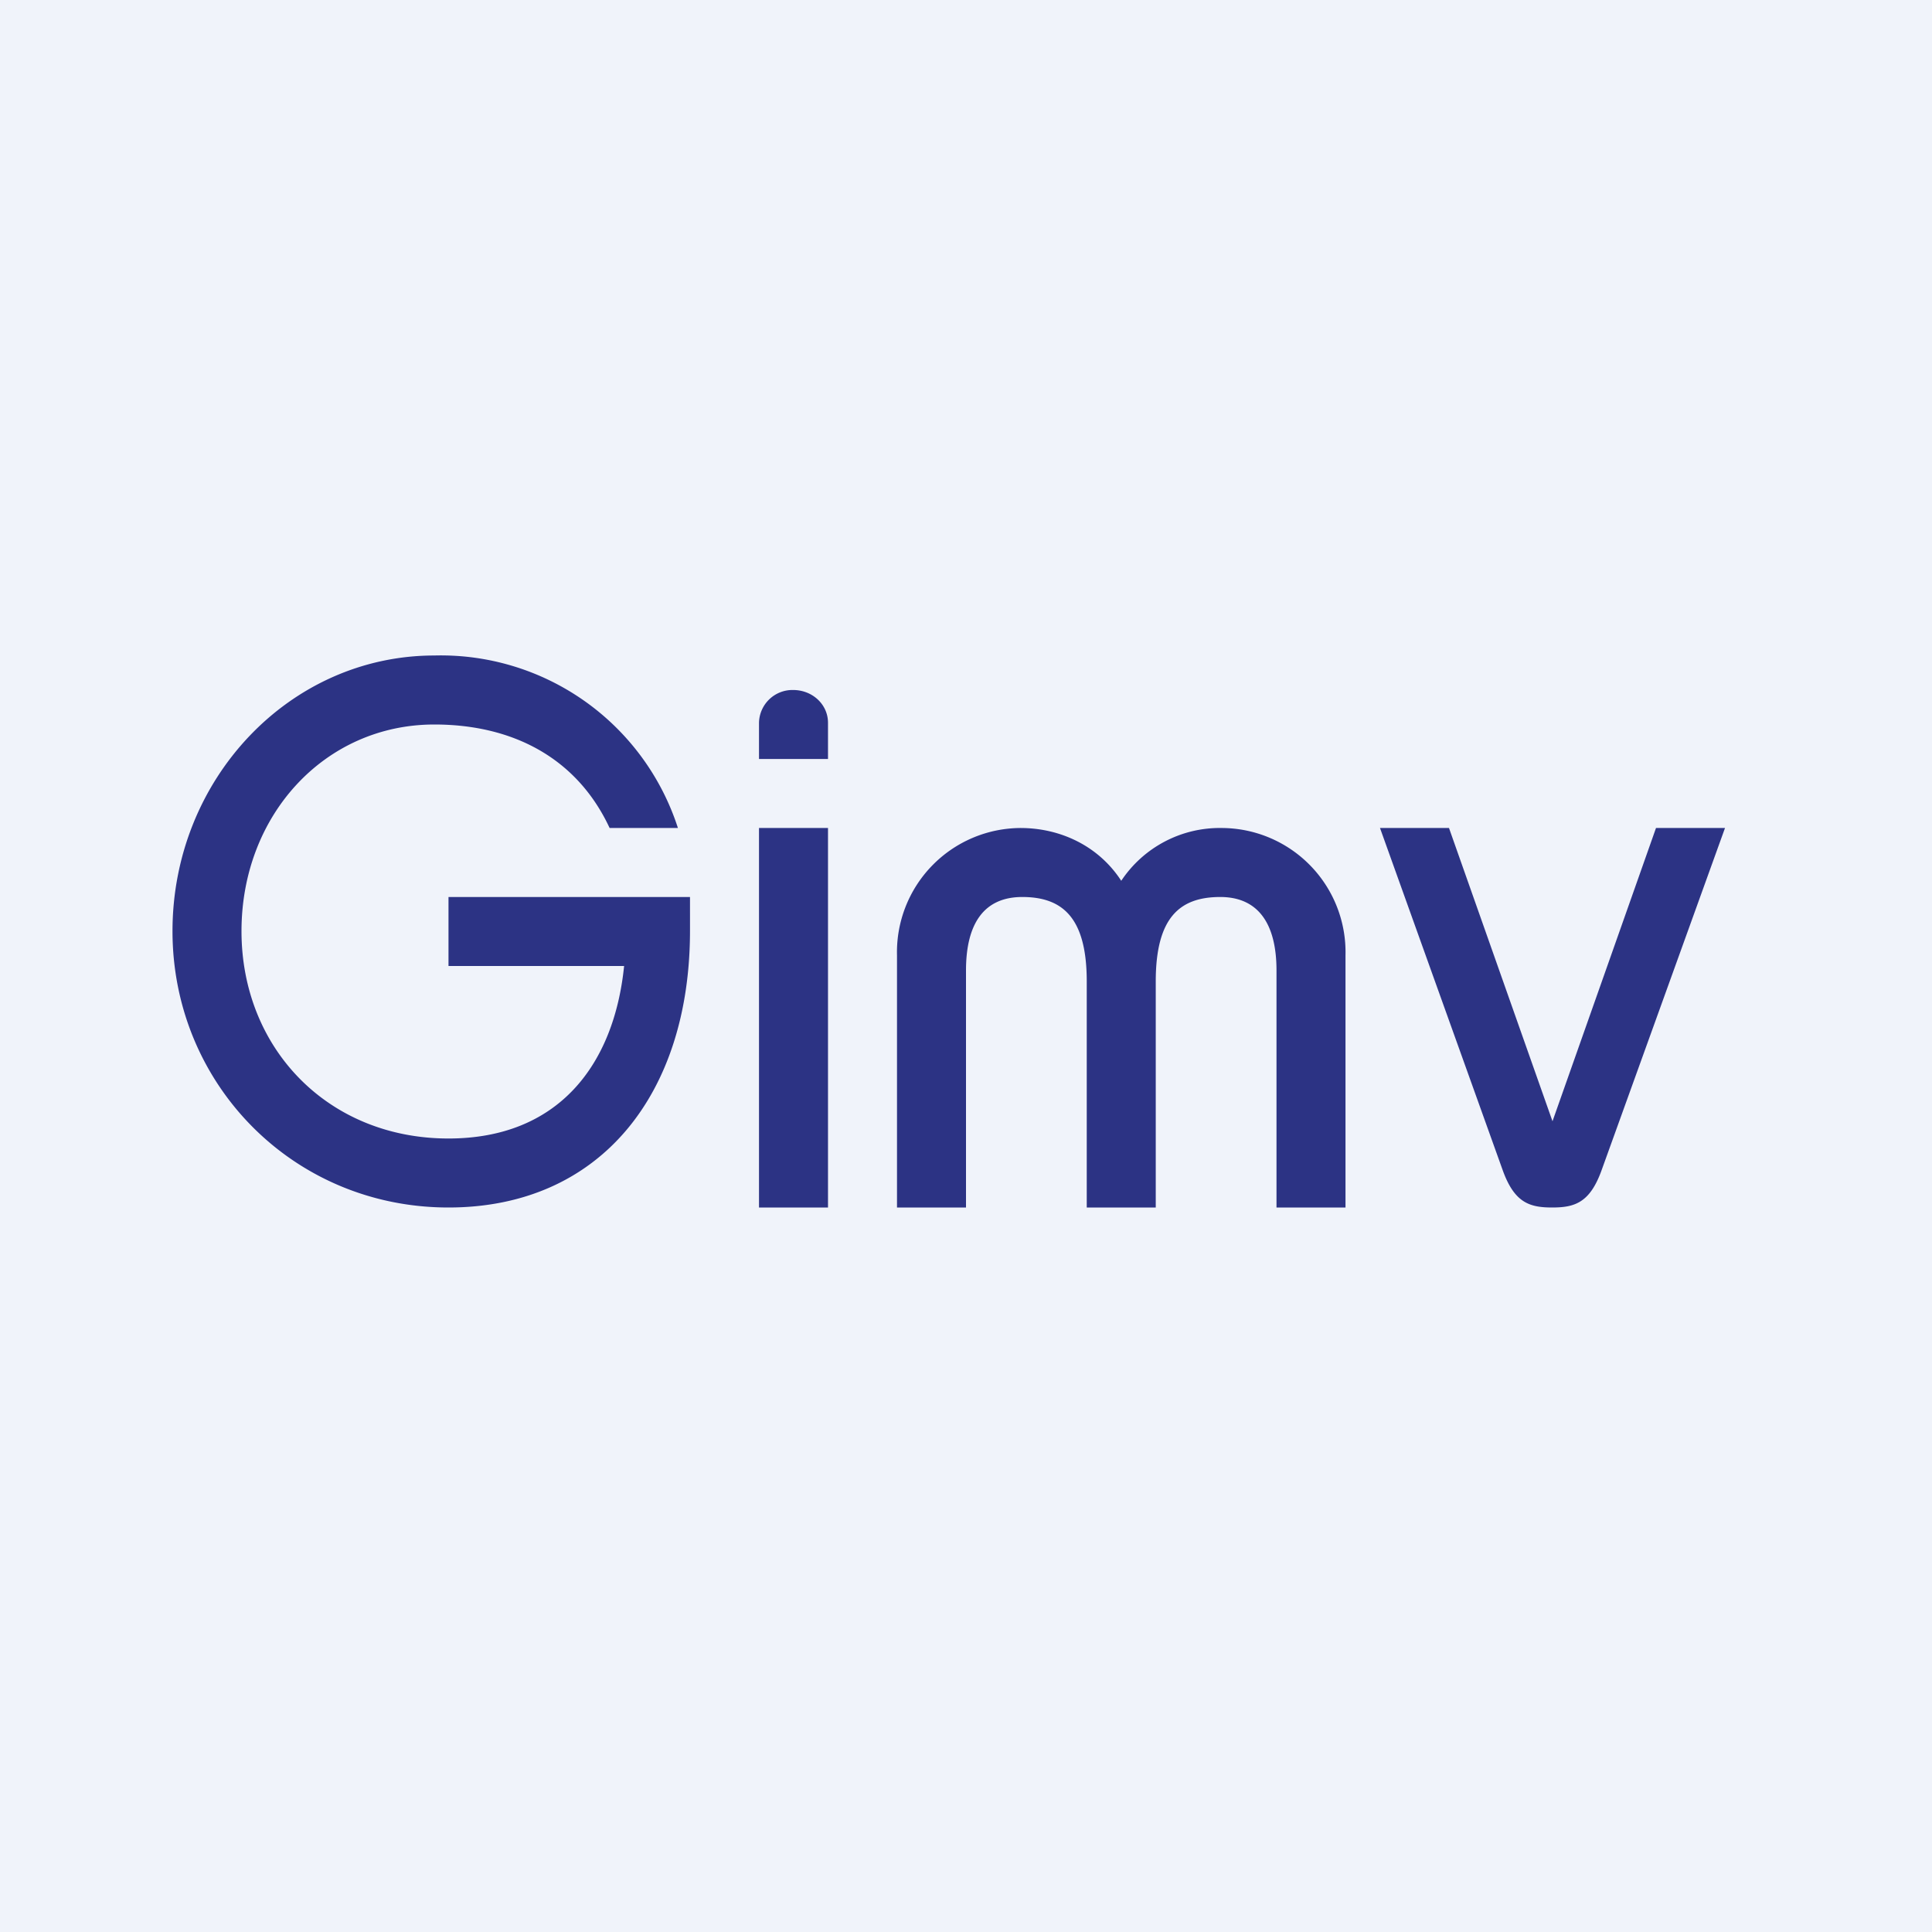
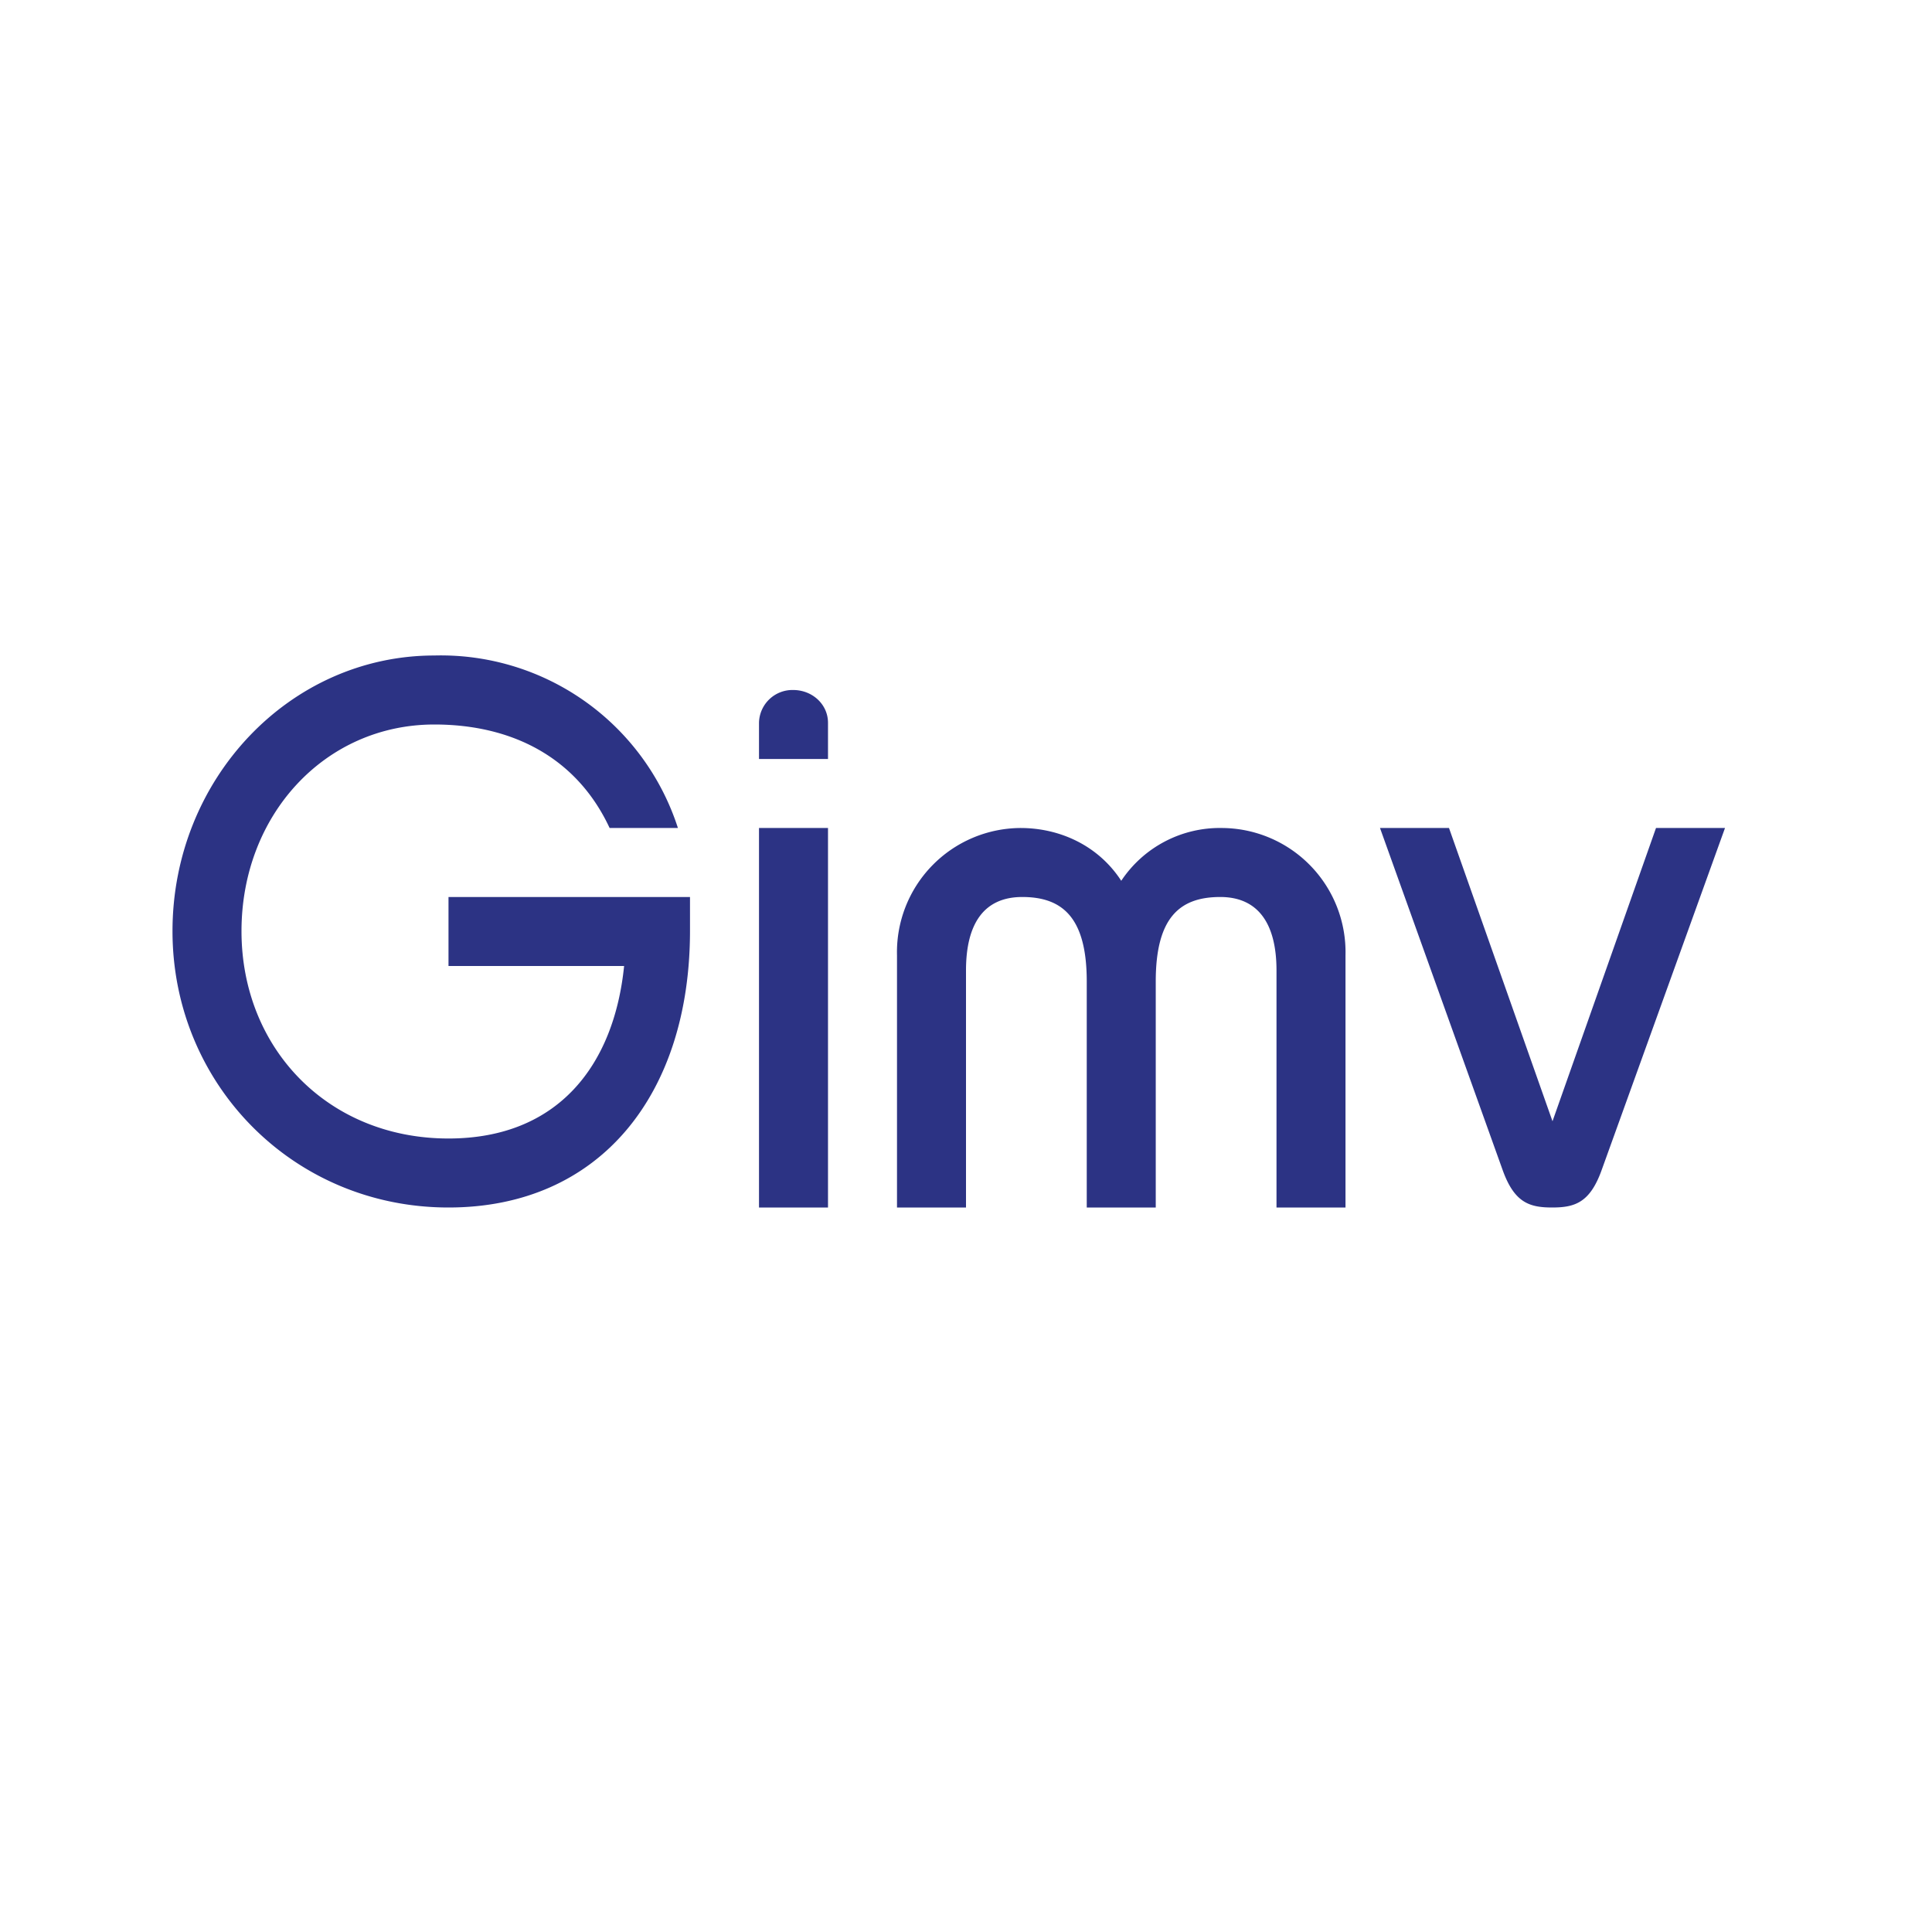
<svg xmlns="http://www.w3.org/2000/svg" width="56" height="56" viewBox="0 0 56 56">
-   <path fill="#F0F3FA" d="M0 0h56v56H0z" />
  <path fill="#2C3384" d="m48 24-3 8.5-3-8.5h-2l3.55 9.9c.34.96.78 1.1 1.44 1.1.66 0 1.1-.14 1.44-1.1L50 24h-2Zm-20 4.13V35h-2v-7.31A3.6 3.6 0 0 1 29.58 24c1.13 0 2.25.5 2.92 1.53A3.43 3.43 0 0 1 35.42 24 3.6 3.6 0 0 1 39 27.69V35h-2v-6.87c0-1.37-.54-2.13-1.63-2.13-1.18 0-1.87.6-1.87 2.45V35h-2v-6.55c0-1.84-.69-2.45-1.87-2.45-1.1 0-1.63.76-1.63 2.13ZM24 24h-2v11h2V24Zm-2-3.05V22h2v-1.05c0-.53-.45-.95-1.01-.95a.97.97 0 0 0-.99.95Zm-2 6.03V26h-7v2h5.09c-.29 2.86-1.9 5-5.09 5-3.5 0-6-2.62-6-6.01C7 23.62 9.42 21 12.59 21c2.26 0 4.13.96 5.08 3h1.98a7.22 7.22 0 0 0-7.06-5C8.39 19 5 22.59 5 26.99 5 31.42 8.5 35 13 35c4.4 0 7-3.29 7-8.02Z" />
</svg>